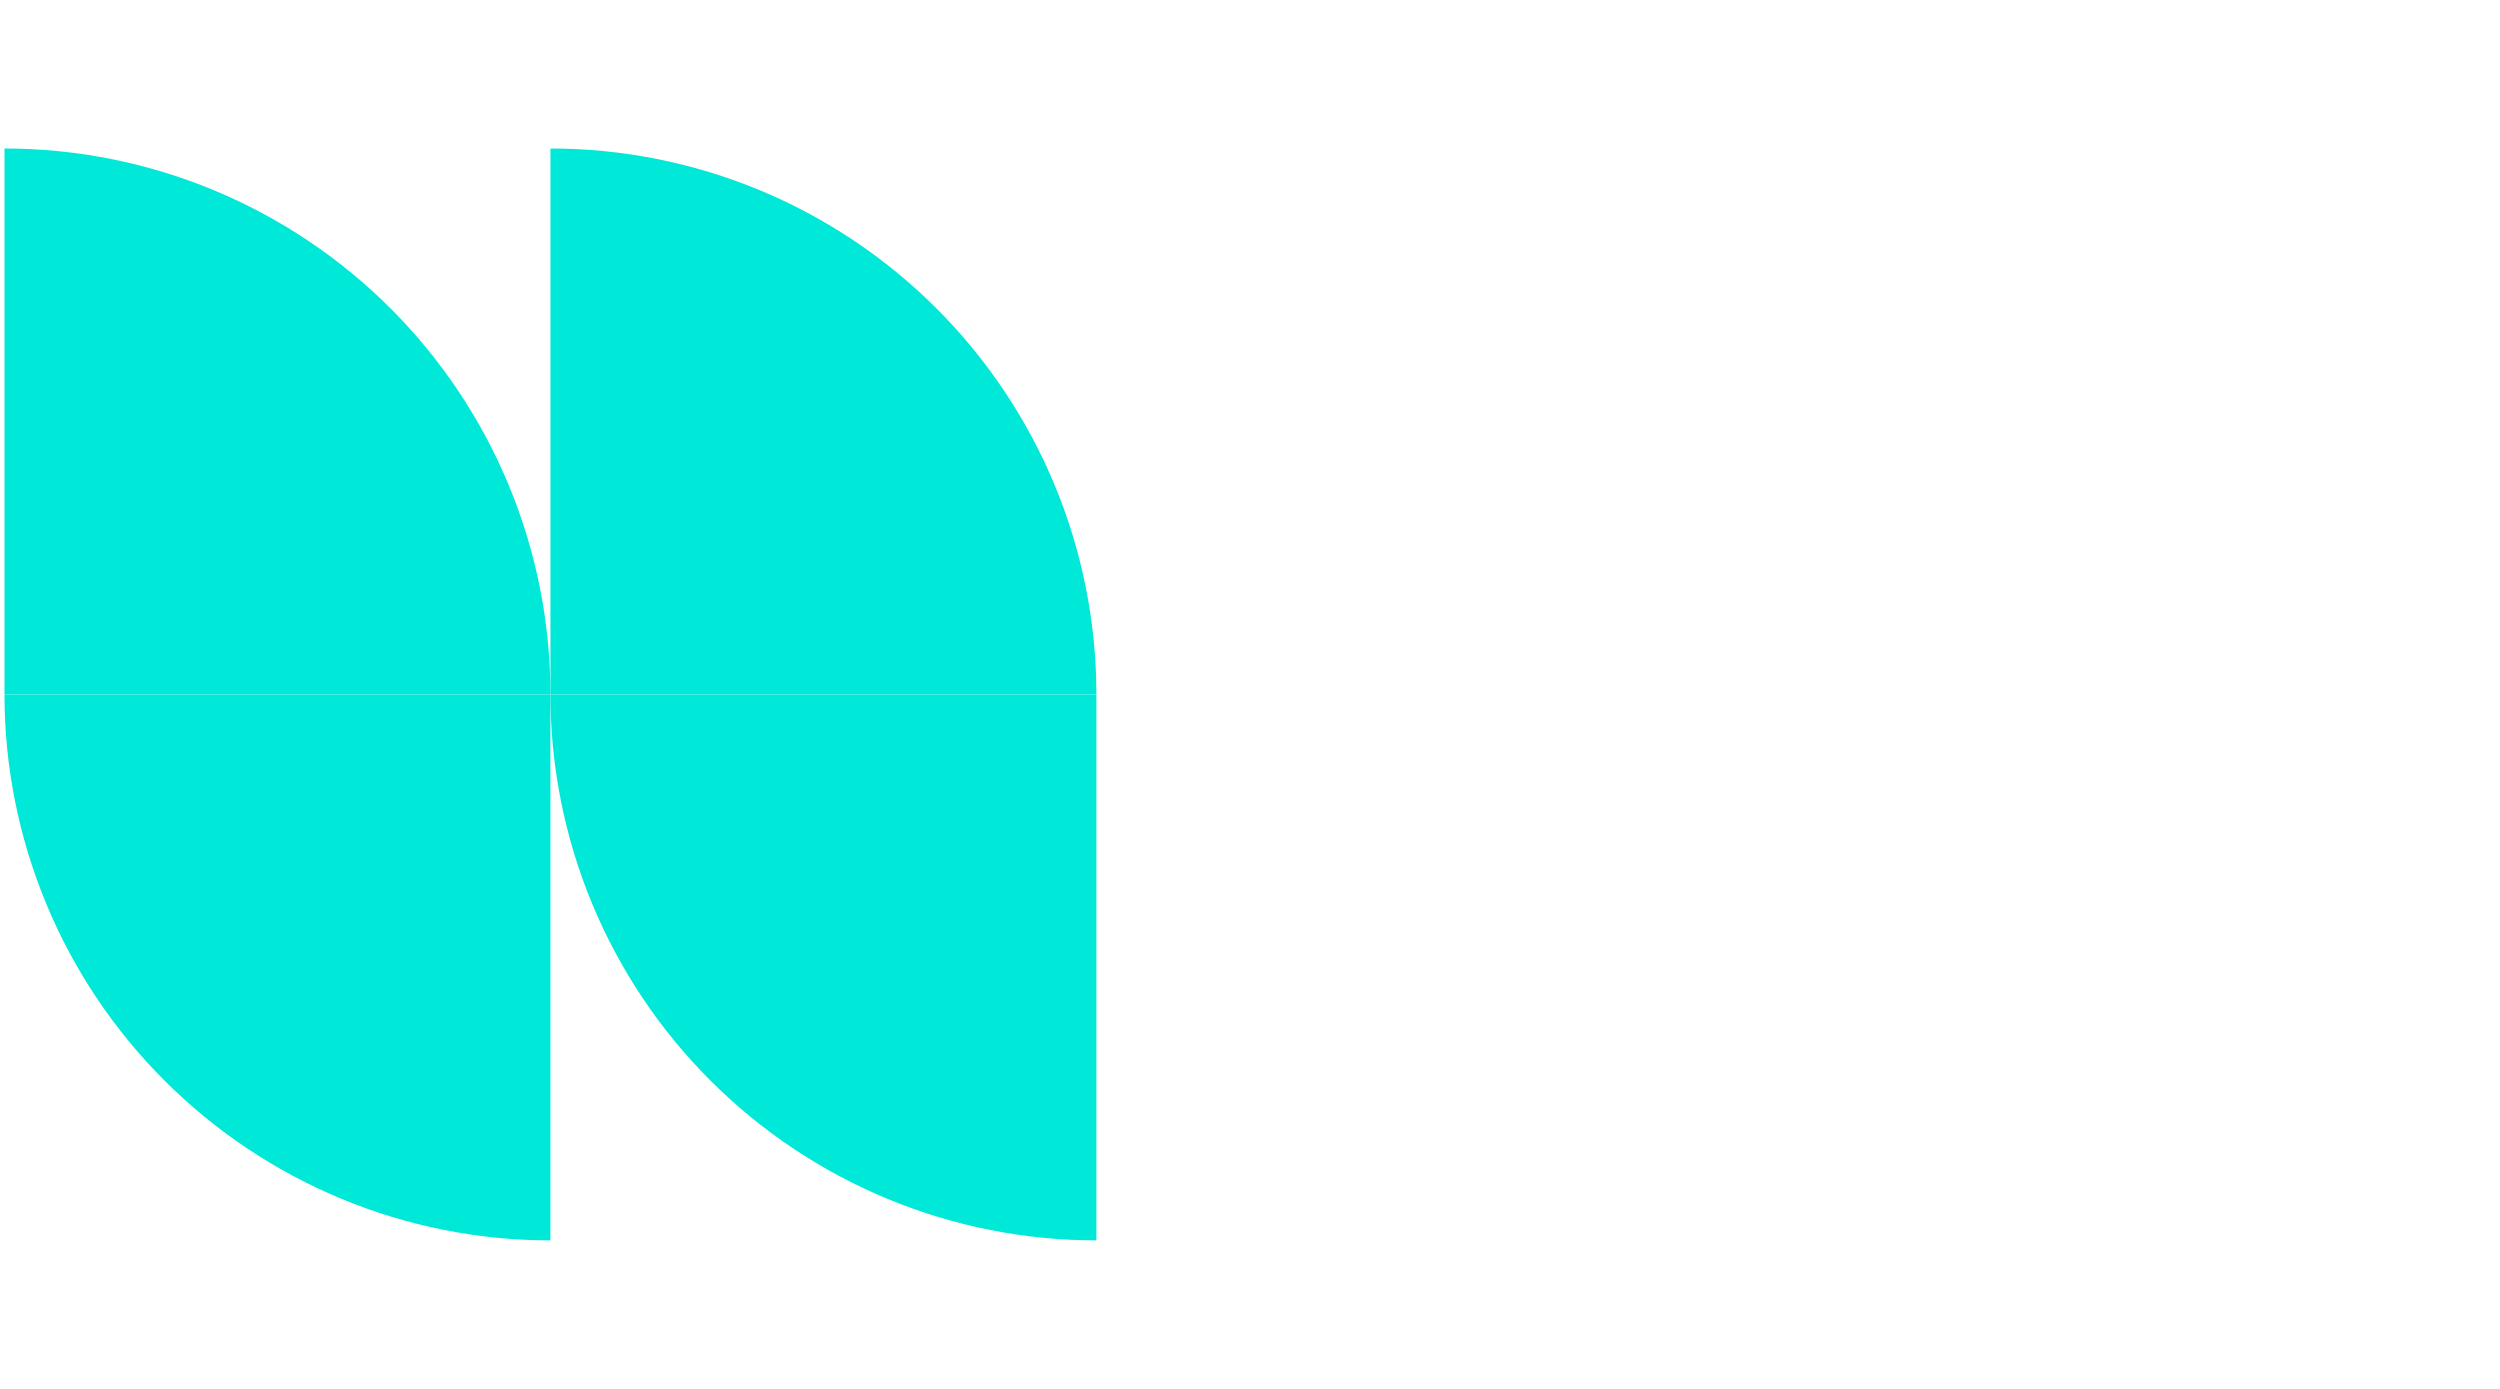
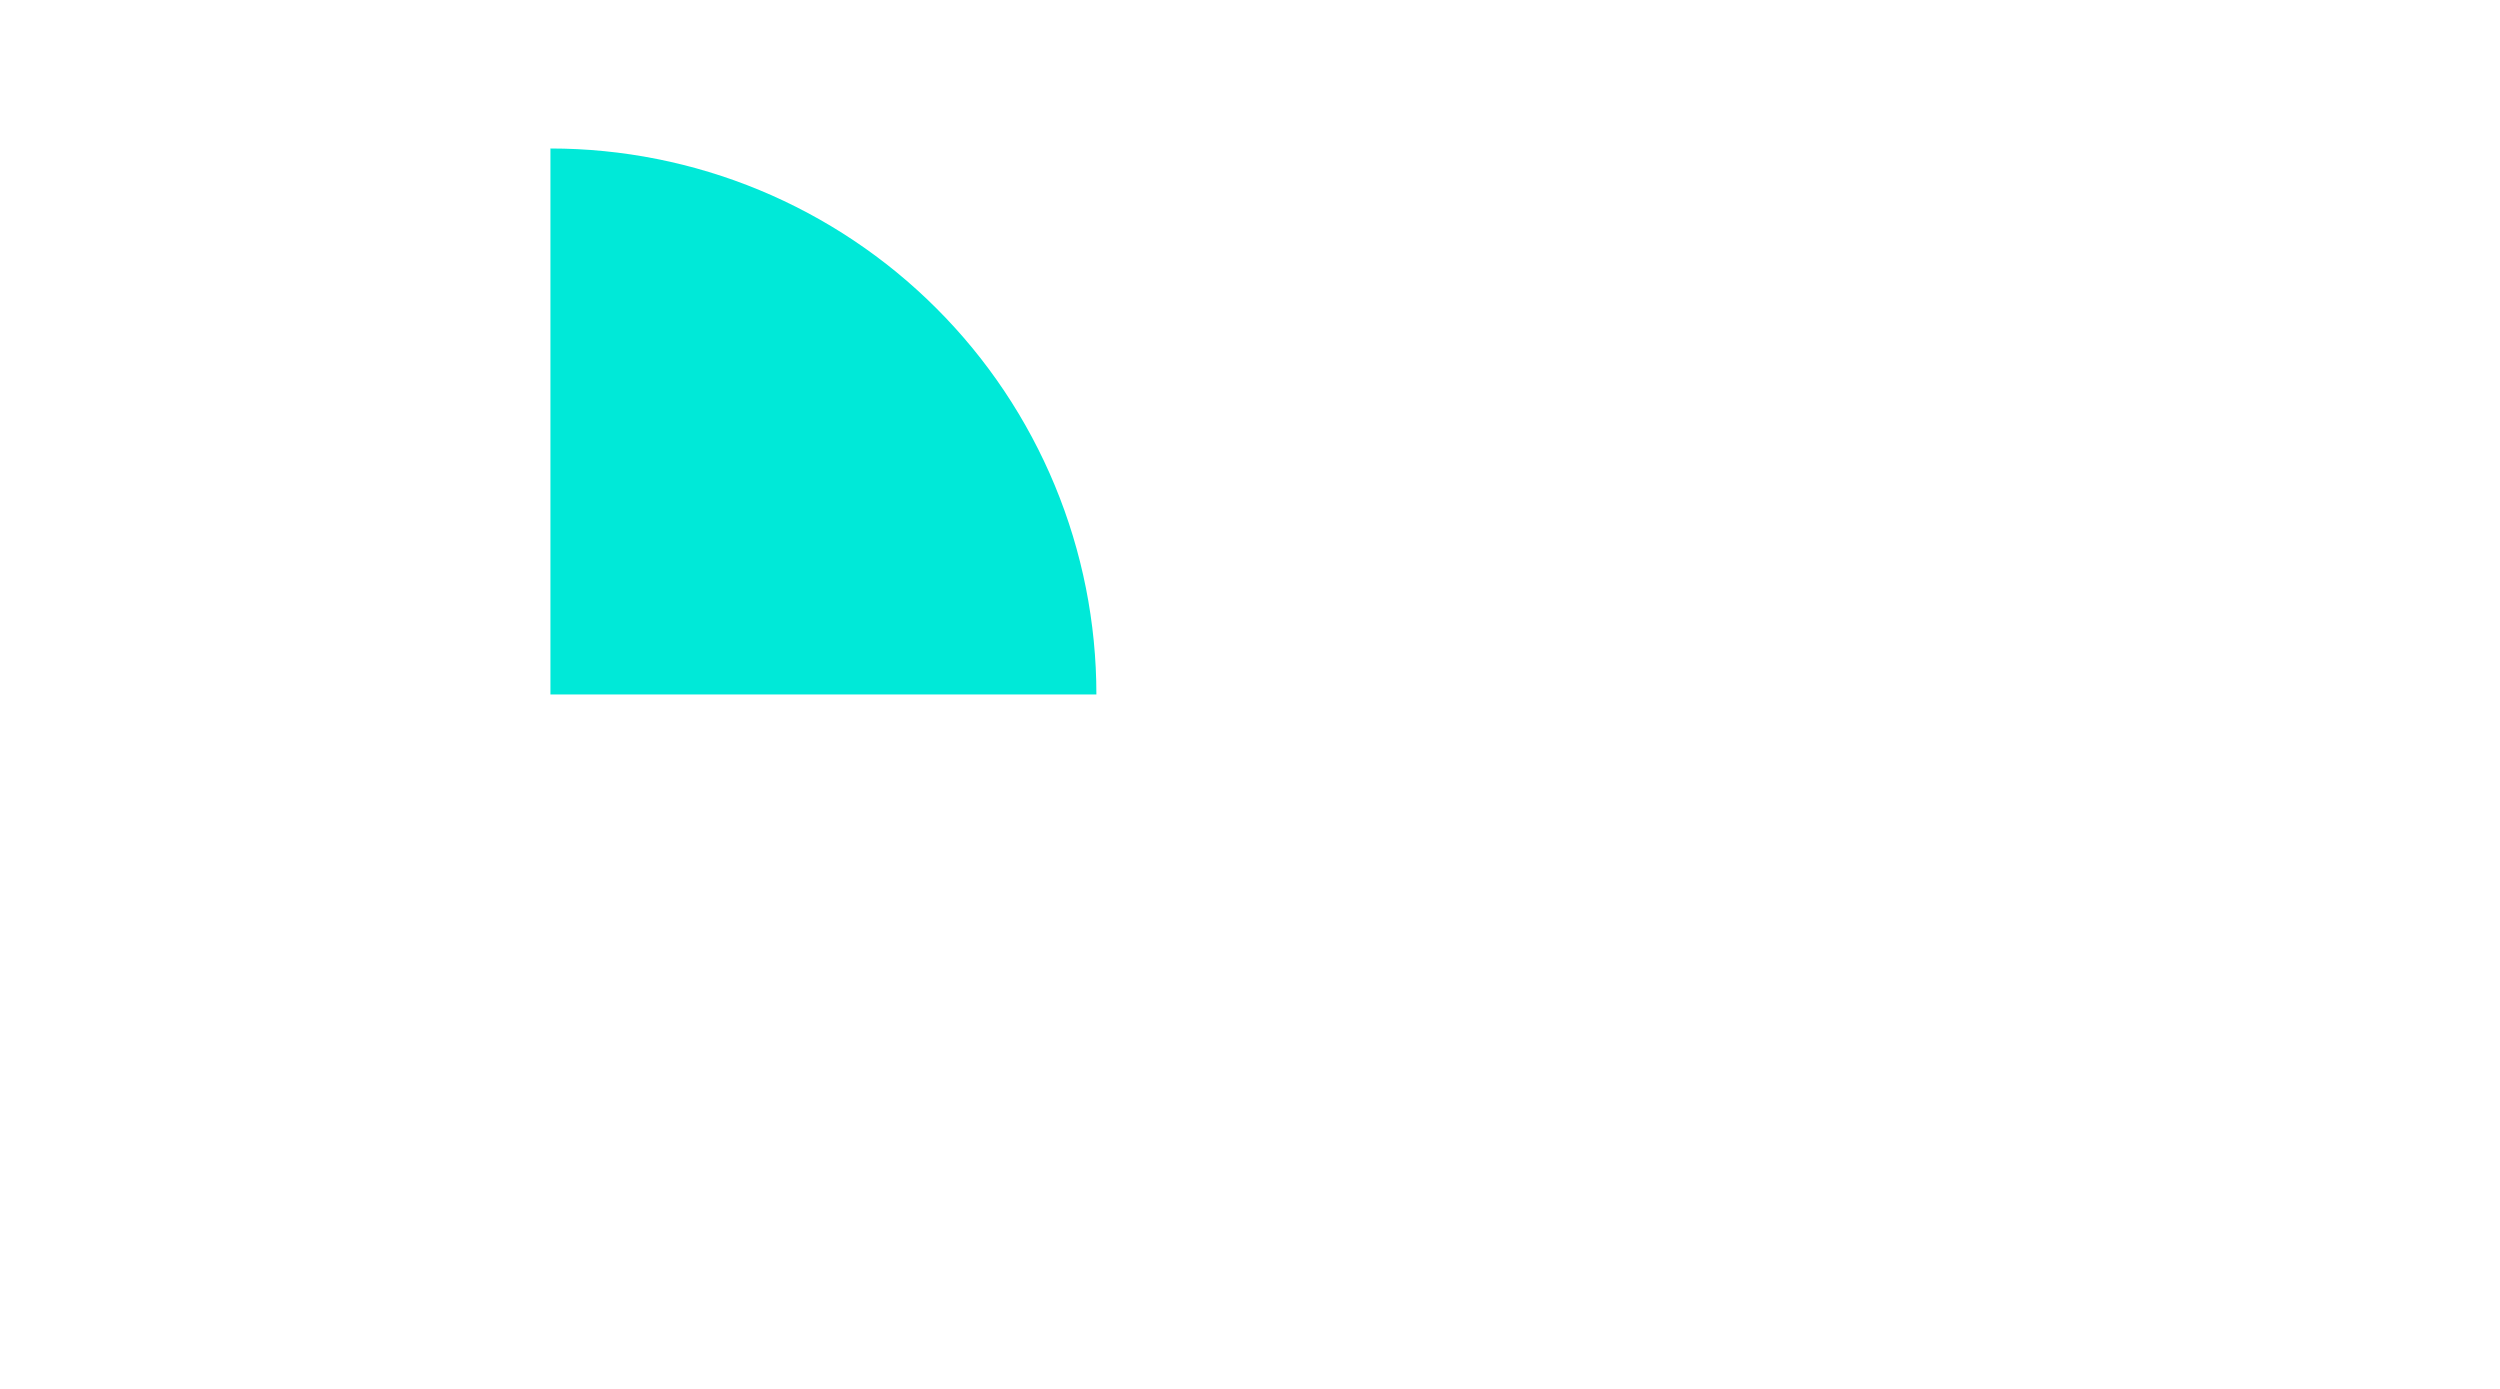
<svg xmlns="http://www.w3.org/2000/svg" width="63" height="35" viewBox="0 0 63 35" fill="none">
  <g clip-path="url(#clip0_1262_1608)">
    <path d="M13.871 3.742C15.678 3.742 17.467 4.098 19.136 4.789C20.805 5.481 22.322 6.494 23.599 7.772C24.877 9.049 25.89 10.566 26.582 12.235C27.273 13.904 27.629 15.693 27.629 17.5L13.871 17.5L13.871 3.742Z" fill="#00E9D8" />
-     <path d="M13.871 31.258C12.064 31.258 10.275 30.902 8.606 30.211C6.937 29.519 5.42 28.506 4.143 27.228C2.865 25.951 1.852 24.434 1.161 22.765C0.469 21.096 0.113 19.307 0.113 17.5L13.871 17.5L13.871 31.258Z" fill="#00E9D8" />
-     <path d="M0.113 3.742C1.92 3.742 3.709 4.098 5.378 4.789C7.047 5.481 8.564 6.494 9.842 7.772C11.119 9.049 12.132 10.566 12.824 12.235C13.515 13.904 13.871 15.693 13.871 17.5L0.113 17.5L0.113 3.742Z" fill="#00E9D8" />
-     <path d="M27.629 31.258C25.822 31.258 24.033 30.902 22.364 30.211C20.695 29.519 19.178 28.506 17.901 27.228C16.623 25.951 15.61 24.434 14.918 22.765C14.227 21.096 13.871 19.307 13.871 17.5L27.629 17.5L27.629 31.258Z" fill="#00E9D8" />
  </g>
  <defs>
    <clipPath id="clip0_1262_1608">
      <rect width="63" height="35" fill="white" />
    </clipPath>
  </defs>
</svg>